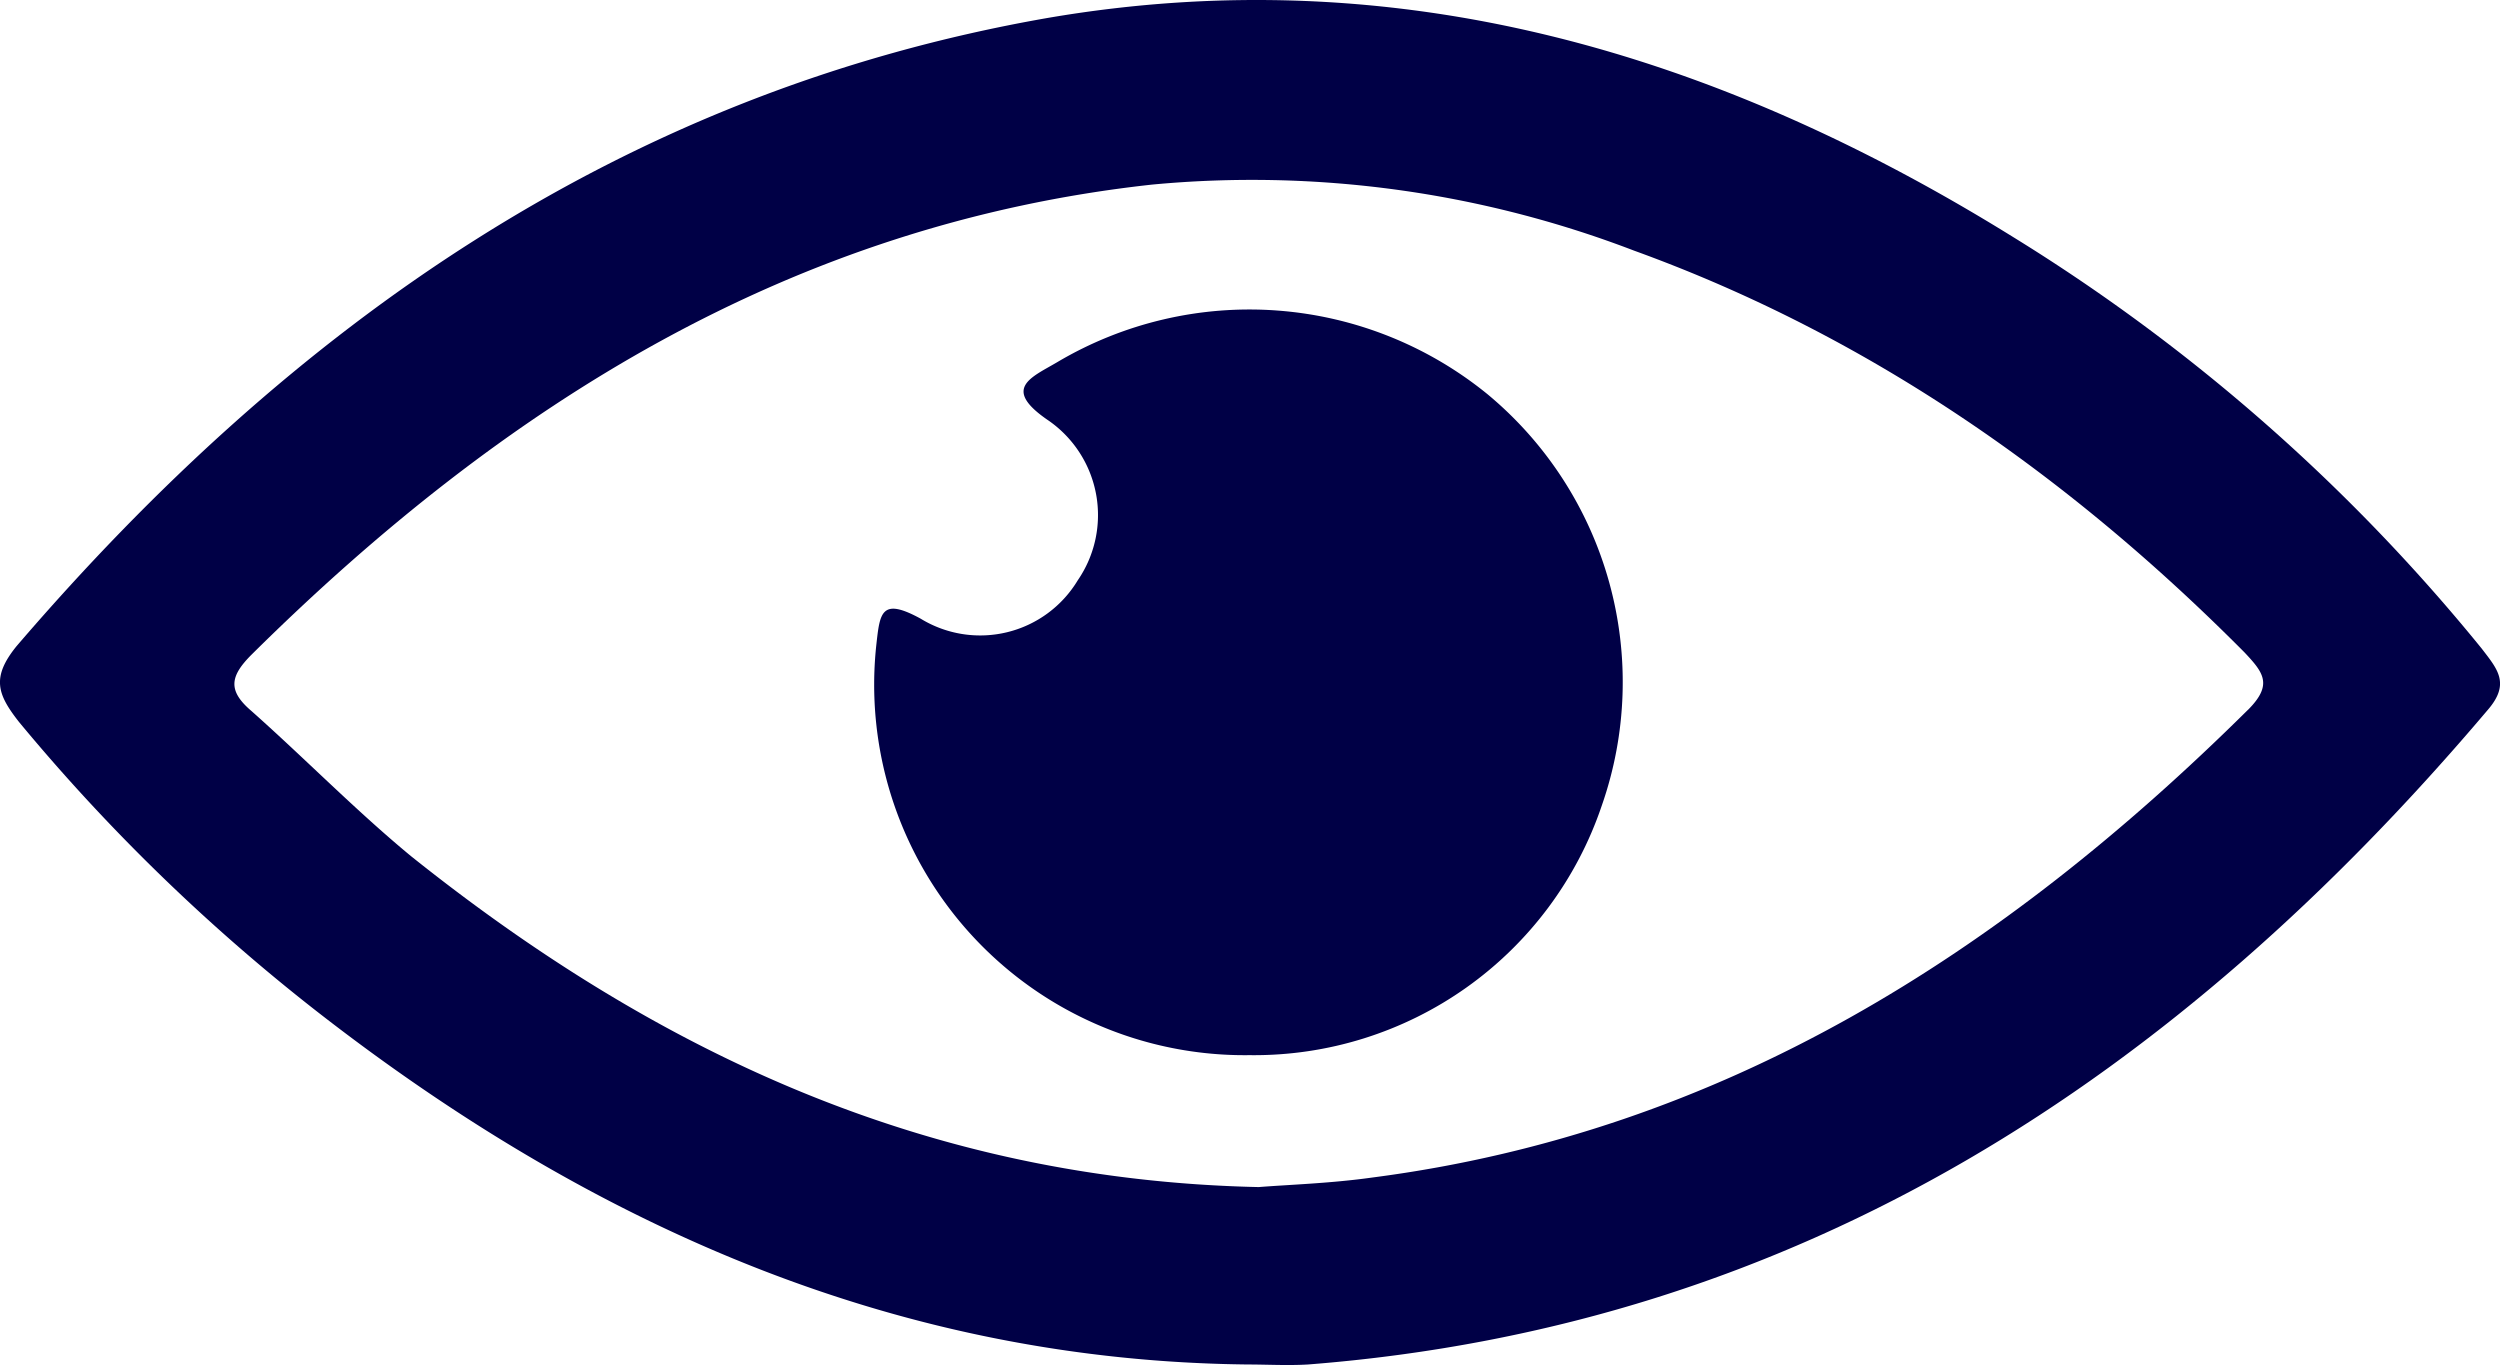
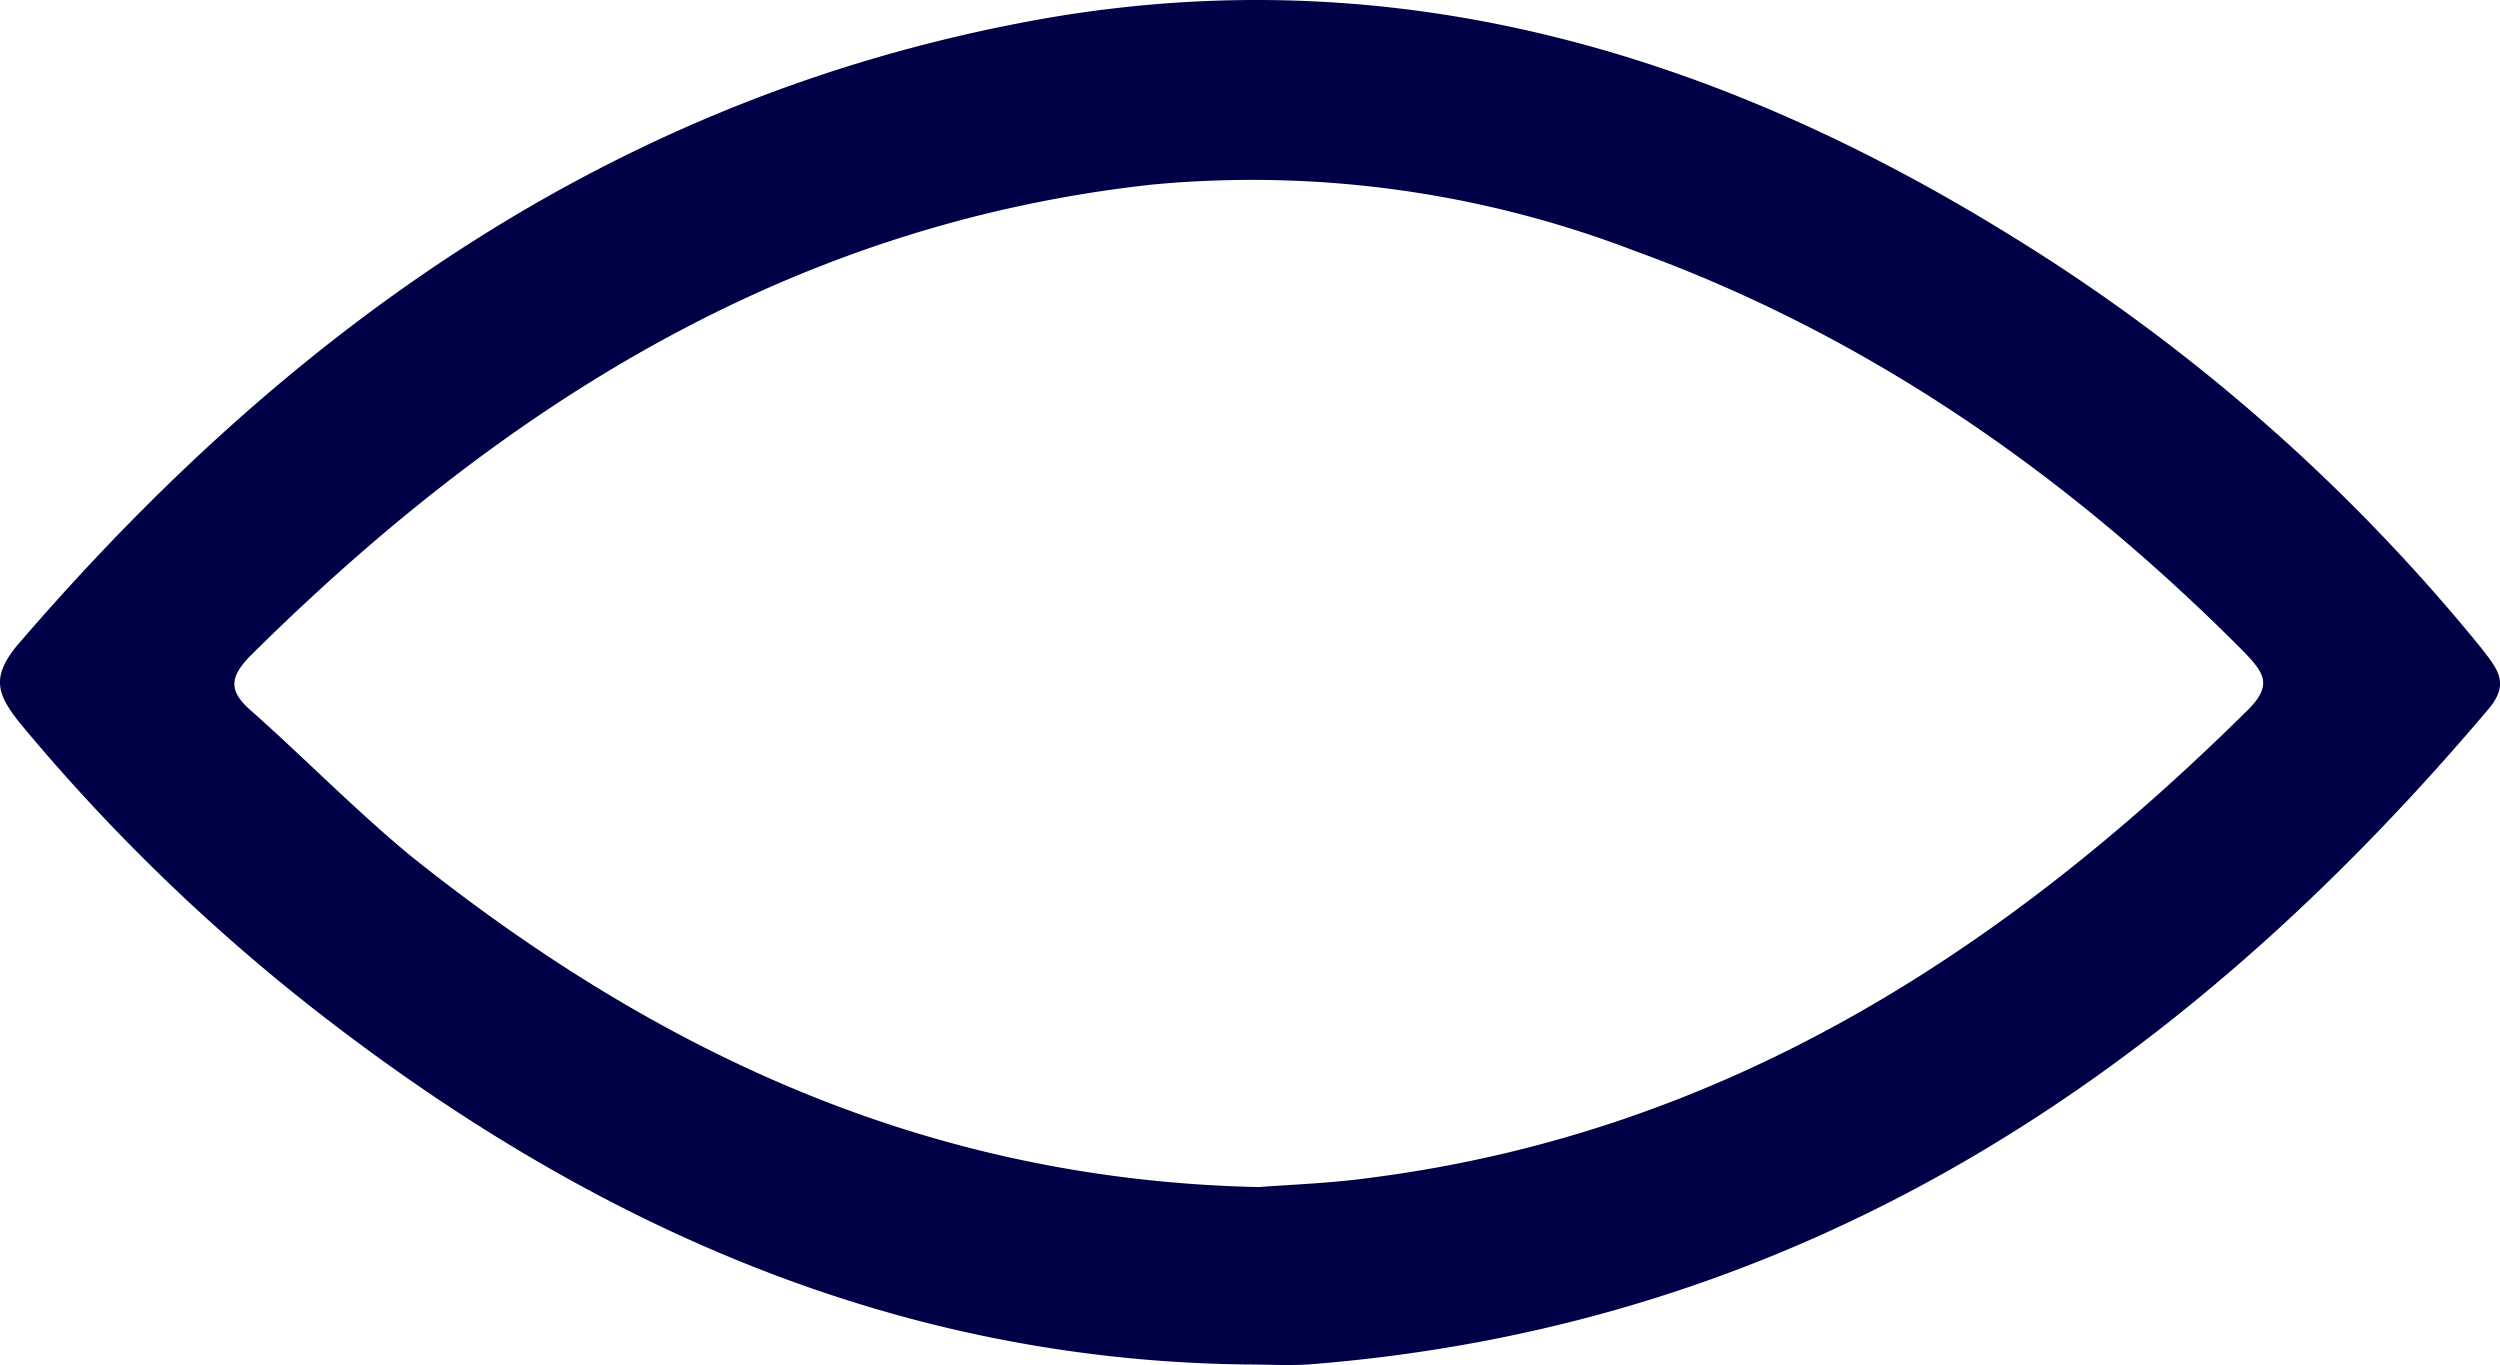
<svg xmlns="http://www.w3.org/2000/svg" width="126.637" height="69.146" viewBox="0 0 126.637 69.146">
  <g id="Grupo_3237" data-name="Grupo 3237" transform="translate(10380.637 -1967.604)">
    <path id="Caminho_394" data-name="Caminho 394" d="M1079.039-46.339a94.328,94.328,0,0,0-23.81-20.894c-15-9.293-31.1-14.091-48.834-11.054-21.562,3.766-38.265,15.549-52.235,31.827-1.276,1.579-.972,2.43.122,3.827A97.3,97.3,0,0,0,970.2-27.328c13.666,10.447,28.851,17.068,46.344,17.25.972,0,2,.061,3.037,0,24.964-1.944,44.036-14.577,59.767-33.163C1080.5-44.577,1079.829-45.306,1079.039-46.339Zm-11.844,3.1c-12.451,12.33-26.6,21.38-44.339,23.688-2.126.3-4.252.364-5.77.486-16.825-.364-30.552-6.863-42.942-16.764-2.794-2.308-5.345-4.92-8.078-7.349-1.215-1.033-1.093-1.761,0-2.855C978.82-58.669,993.4-67.84,1011.68-69.845A54.031,54.031,0,0,1,1036.1-66.5c11.9,4.312,22.048,11.419,30.916,20.347C1067.985-45.124,1068.471-44.517,1067.2-43.241Z" transform="translate(-11333.963 2046.8)" fill="#000046" />
-     <path id="Caminho_395" data-name="Caminho 395" d="M1045.3-15.623a18.767,18.767,0,0,1-18.95-20.773c.182-1.64.243-2.43,2.247-1.336a5.77,5.77,0,0,0,4.383.685,5.77,5.77,0,0,0,3.574-2.628,5.831,5.831,0,0,0-1.458-8.078c-2.43-1.64-.911-2.187.425-2.976a19.094,19.094,0,0,1,21.805,1.64,18.95,18.95,0,0,1,5.77,20.833,18.586,18.586,0,0,1-17.8,12.634Z" transform="translate(-11362.598 2036.675)" fill="#000046" />
  </g>
</svg>